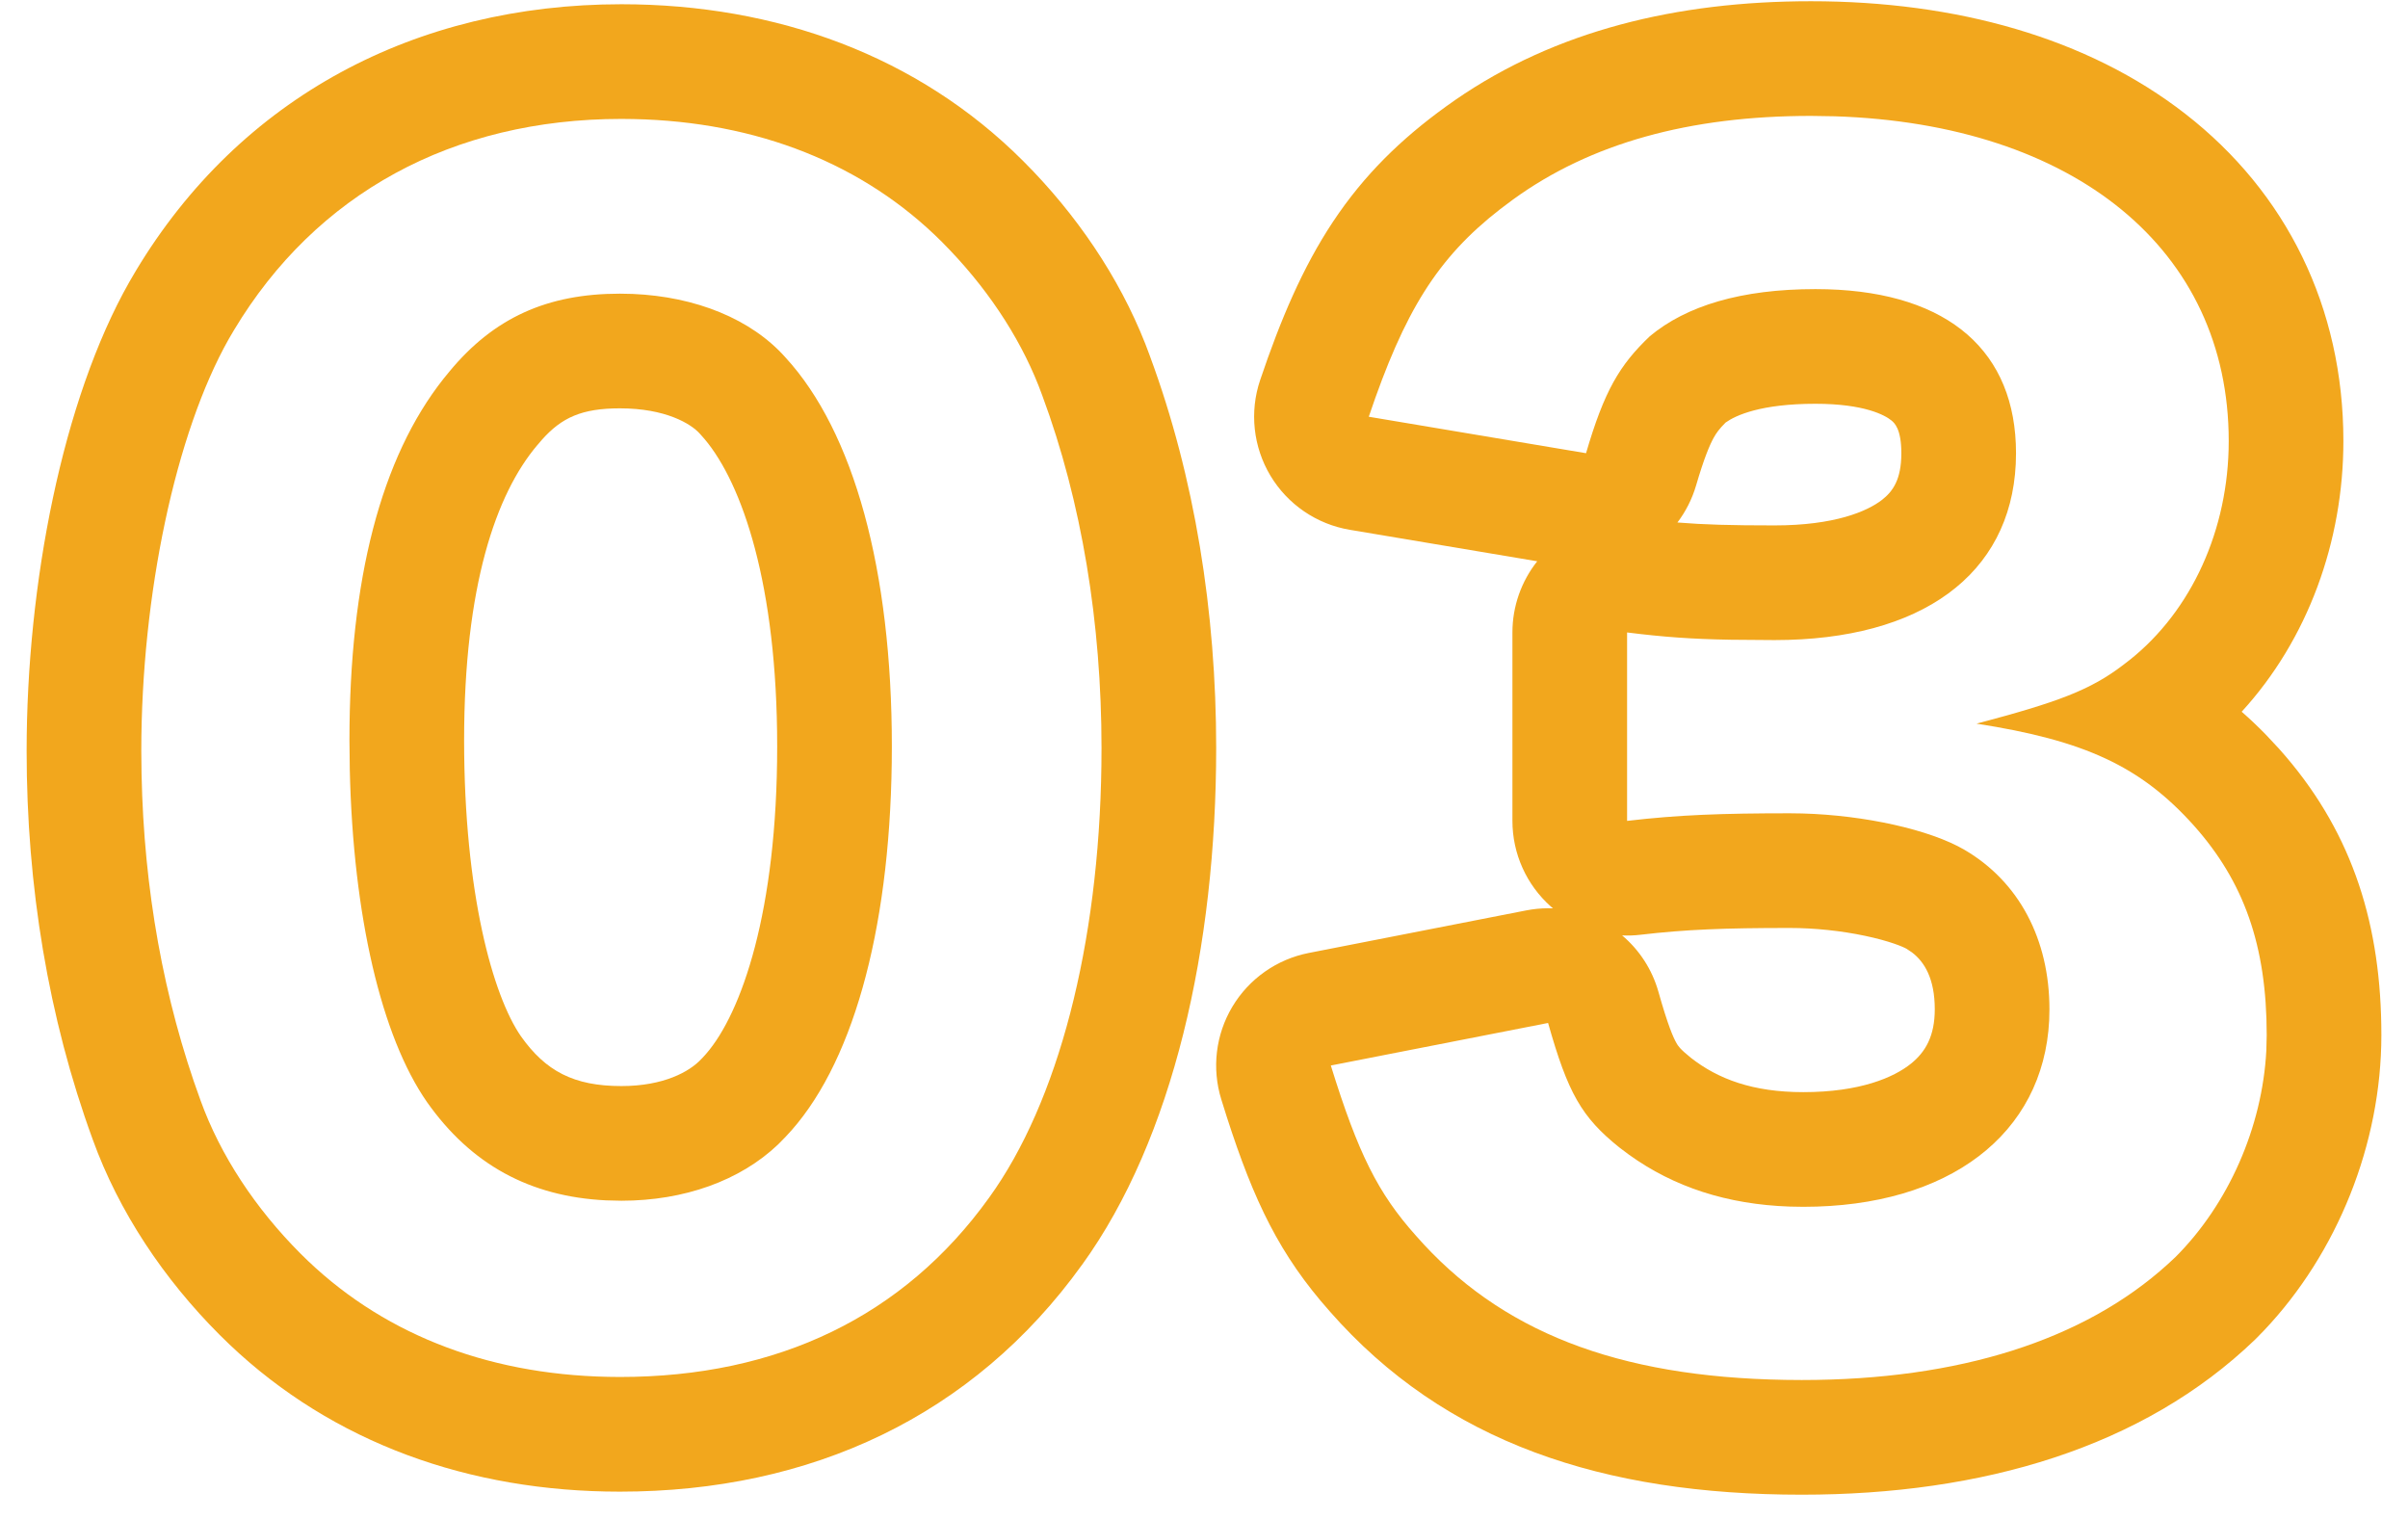
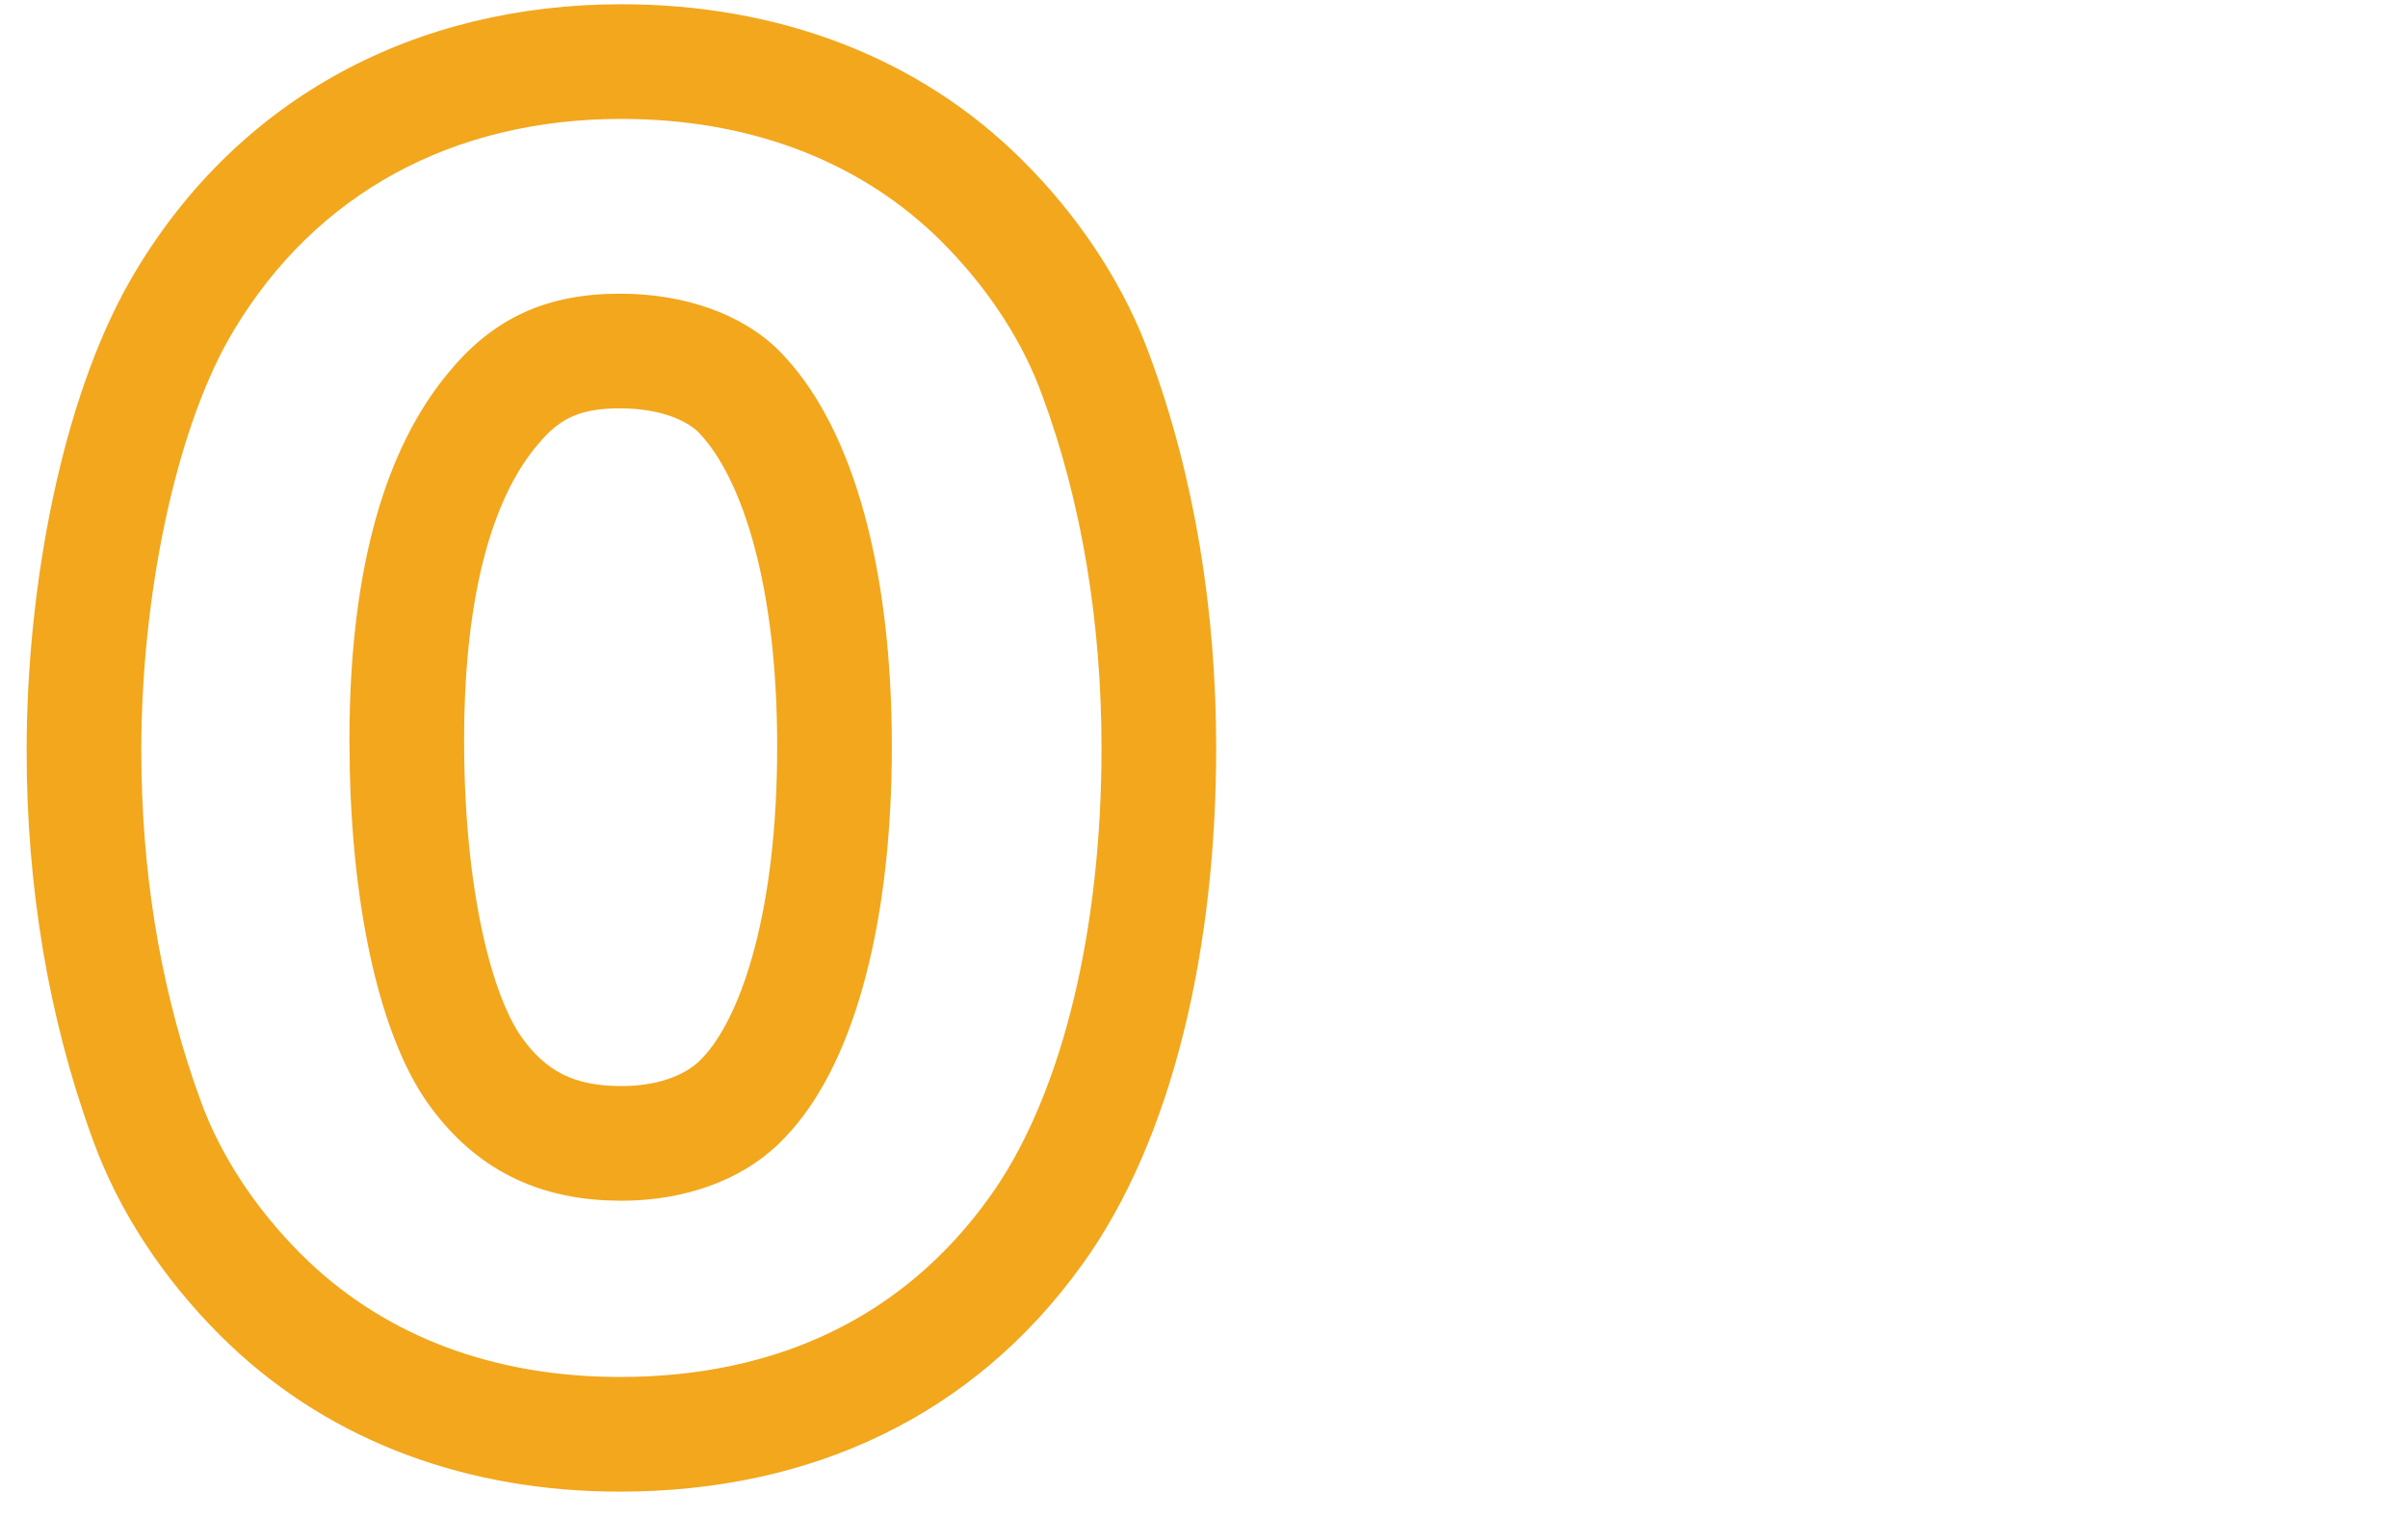
<svg xmlns="http://www.w3.org/2000/svg" width="84" height="53" viewBox="0 0 84 53" fill="none">
-   <path d="M66.326 15.809C66.326 14.957 66.082 14.751 65.98 14.667C65.757 14.484 65.039 14.085 63.33 14.085C61.424 14.085 60.548 14.487 60.194 14.741C59.969 14.966 59.87 15.108 59.781 15.268C59.644 15.516 59.45 15.963 59.166 16.933C59.026 17.412 58.802 17.847 58.515 18.226C59.442 18.302 60.382 18.328 61.9 18.328V22.328L60.373 22.316C59.005 22.292 58.031 22.221 56.759 22.062V28.635C58.561 28.423 60.098 28.37 62.43 28.37L62.868 28.376C65.068 28.437 67.332 28.946 68.525 29.642C70.433 30.755 71.492 32.769 71.492 35.207L71.483 35.595C71.282 39.56 67.99 42.097 62.906 42.097V38.097C64.883 38.097 66.062 37.586 66.66 37.105C67.17 36.696 67.492 36.137 67.492 35.207C67.492 34.136 67.13 33.551 66.697 33.223L66.509 33.097C66.396 33.031 65.922 32.825 65.053 32.643C64.242 32.472 63.311 32.37 62.43 32.37C60.167 32.37 58.805 32.422 57.226 32.607C57.012 32.633 56.798 32.639 56.586 32.63C57.176 33.128 57.627 33.802 57.852 34.596C58.181 35.763 58.367 36.187 58.483 36.389C58.531 36.473 58.591 36.583 58.983 36.898C59.933 37.642 61.145 38.097 62.906 38.097V42.097L62.435 42.089C60.255 42.014 58.397 41.41 56.826 40.28L56.493 40.03C55.168 38.97 54.692 38.122 54.003 35.684L46.424 37.168C47.378 40.242 48.067 41.62 49.392 43.103C52.318 46.441 56.389 48.037 62.278 48.134L62.854 48.139C68.347 48.139 72.697 46.746 75.613 44.105L75.892 43.846C77.73 42.007 78.917 39.33 79.058 36.645L79.071 36.107C79.071 32.981 78.276 30.755 76.527 28.794C74.672 26.727 72.711 25.826 68.948 25.243C71.757 24.501 72.924 24.077 74.09 23.176C76.297 21.533 77.659 18.746 77.742 15.683L77.746 15.385C77.746 8.71 72.375 4.323 63.992 4.056L63.172 4.043C58.932 4.043 55.486 4.997 52.783 6.958L52.331 7.297C50.14 9 48.99 10.86 47.748 14.537L55.327 15.809C55.963 13.636 56.494 12.735 57.554 11.727C58.826 10.668 60.734 10.085 63.33 10.085L63.747 10.091C67.989 10.216 70.326 12.266 70.326 15.809L70.317 16.186C70.129 20.04 67.034 22.328 61.9 22.328V18.328C63.999 18.328 65.133 17.838 65.65 17.438C66.036 17.138 66.326 16.718 66.326 15.809ZM81.746 15.385C81.746 18.883 80.509 22.305 78.198 24.827C78.486 25.079 78.764 25.342 79.034 25.619L79.505 26.122L79.513 26.132L79.743 26.395C82.081 29.14 83.071 32.284 83.071 36.107C83.071 39.901 81.537 43.713 78.972 46.416L78.72 46.674C78.702 46.691 78.685 46.709 78.667 46.727C74.761 50.49 69.16 52.139 62.854 52.139C55.924 52.139 50.405 50.327 46.384 45.741V45.74C44.646 43.786 43.746 41.912 42.795 38.961L42.604 38.353C42.267 37.269 42.407 36.092 42.989 35.117C43.572 34.142 44.541 33.46 45.655 33.242L53.234 31.759L53.425 31.726C53.677 31.689 53.928 31.676 54.175 31.686C54.15 31.666 54.125 31.645 54.101 31.624C53.247 30.865 52.759 29.777 52.759 28.635V22.062C52.759 21.154 53.068 20.28 53.624 19.579L47.087 18.481C45.931 18.288 44.918 17.596 44.316 16.591C43.715 15.585 43.584 14.367 43.959 13.257C44.67 11.152 45.438 9.337 46.495 7.742C47.59 6.091 48.88 4.845 50.435 3.72L50.771 3.482C54.267 1.07 58.484 0.043 63.172 0.043C68.223 0.043 72.812 1.31 76.234 3.973C79.754 6.711 81.746 10.716 81.746 15.385Z" fill="#F2A71D" />
  <path d="M38.425 26.091C38.425 21.745 37.736 17.505 36.358 13.795C35.712 12.006 34.6 10.264 33.153 8.743L32.86 8.441C30.139 5.72 26.423 4.243 22.098 4.153L21.677 4.148C15.794 4.149 11.024 6.746 8.162 11.516L7.98 11.826C6.123 15.113 4.929 20.755 4.929 26.197L4.938 27C5.018 31.005 5.704 34.859 6.996 38.387C7.685 40.295 8.904 42.15 10.494 43.74C13.215 46.461 16.882 47.939 21.204 48.028L21.624 48.033C27.136 48.033 31.535 45.913 34.503 41.779C36.916 38.442 38.335 32.965 38.421 26.699L38.425 26.091ZM12.19 25.826C12.19 20.23 13.284 15.976 15.473 13.21L15.688 12.947C17.226 11.092 19.08 10.244 21.624 10.244L22.068 10.253C24.271 10.346 26.209 11.128 27.401 12.47C29.786 15.067 31.111 19.89 31.111 26.038L31.107 26.615C31.027 32.544 29.712 37.246 27.401 39.659L27.145 39.92C25.817 41.186 23.863 41.885 21.677 41.885V37.885C23.151 37.885 24.056 37.384 24.466 36.941L24.512 36.893L24.632 36.761C25.87 35.333 27.111 31.79 27.111 26.038C27.111 20.399 25.893 16.88 24.582 15.32L24.455 15.176L24.411 15.127C24.104 14.782 23.218 14.244 21.624 14.244C20.29 14.244 19.592 14.569 18.905 15.339L18.769 15.499L18.741 15.53C17.3 17.233 16.19 20.445 16.19 25.826C16.191 31.152 17.194 34.735 18.172 36.148C19.029 37.358 20.007 37.885 21.677 37.885V41.885L21.139 41.872C18.486 41.741 16.433 40.626 14.893 38.44C13.303 36.154 12.319 31.958 12.202 26.857L12.19 25.826ZM42.425 26.091C42.425 33.03 40.928 39.72 37.744 44.123L37.743 44.122C33.946 49.404 28.28 52.033 21.624 52.033C16.369 52.033 11.625 50.333 8.012 46.905L7.666 46.568C5.714 44.617 4.146 42.273 3.233 39.745V39.744C1.684 35.505 0.929 30.907 0.929 26.197C0.929 20.379 2.175 13.955 4.513 9.833L4.742 9.441C8.379 3.393 14.496 0.149 21.677 0.148C27.086 0.148 32.026 1.95 35.688 5.613L36.05 5.983C37.834 7.858 39.264 10.066 40.12 12.437H40.119C41.677 16.646 42.425 21.353 42.425 26.091Z" fill="#F2A71D" />
</svg>